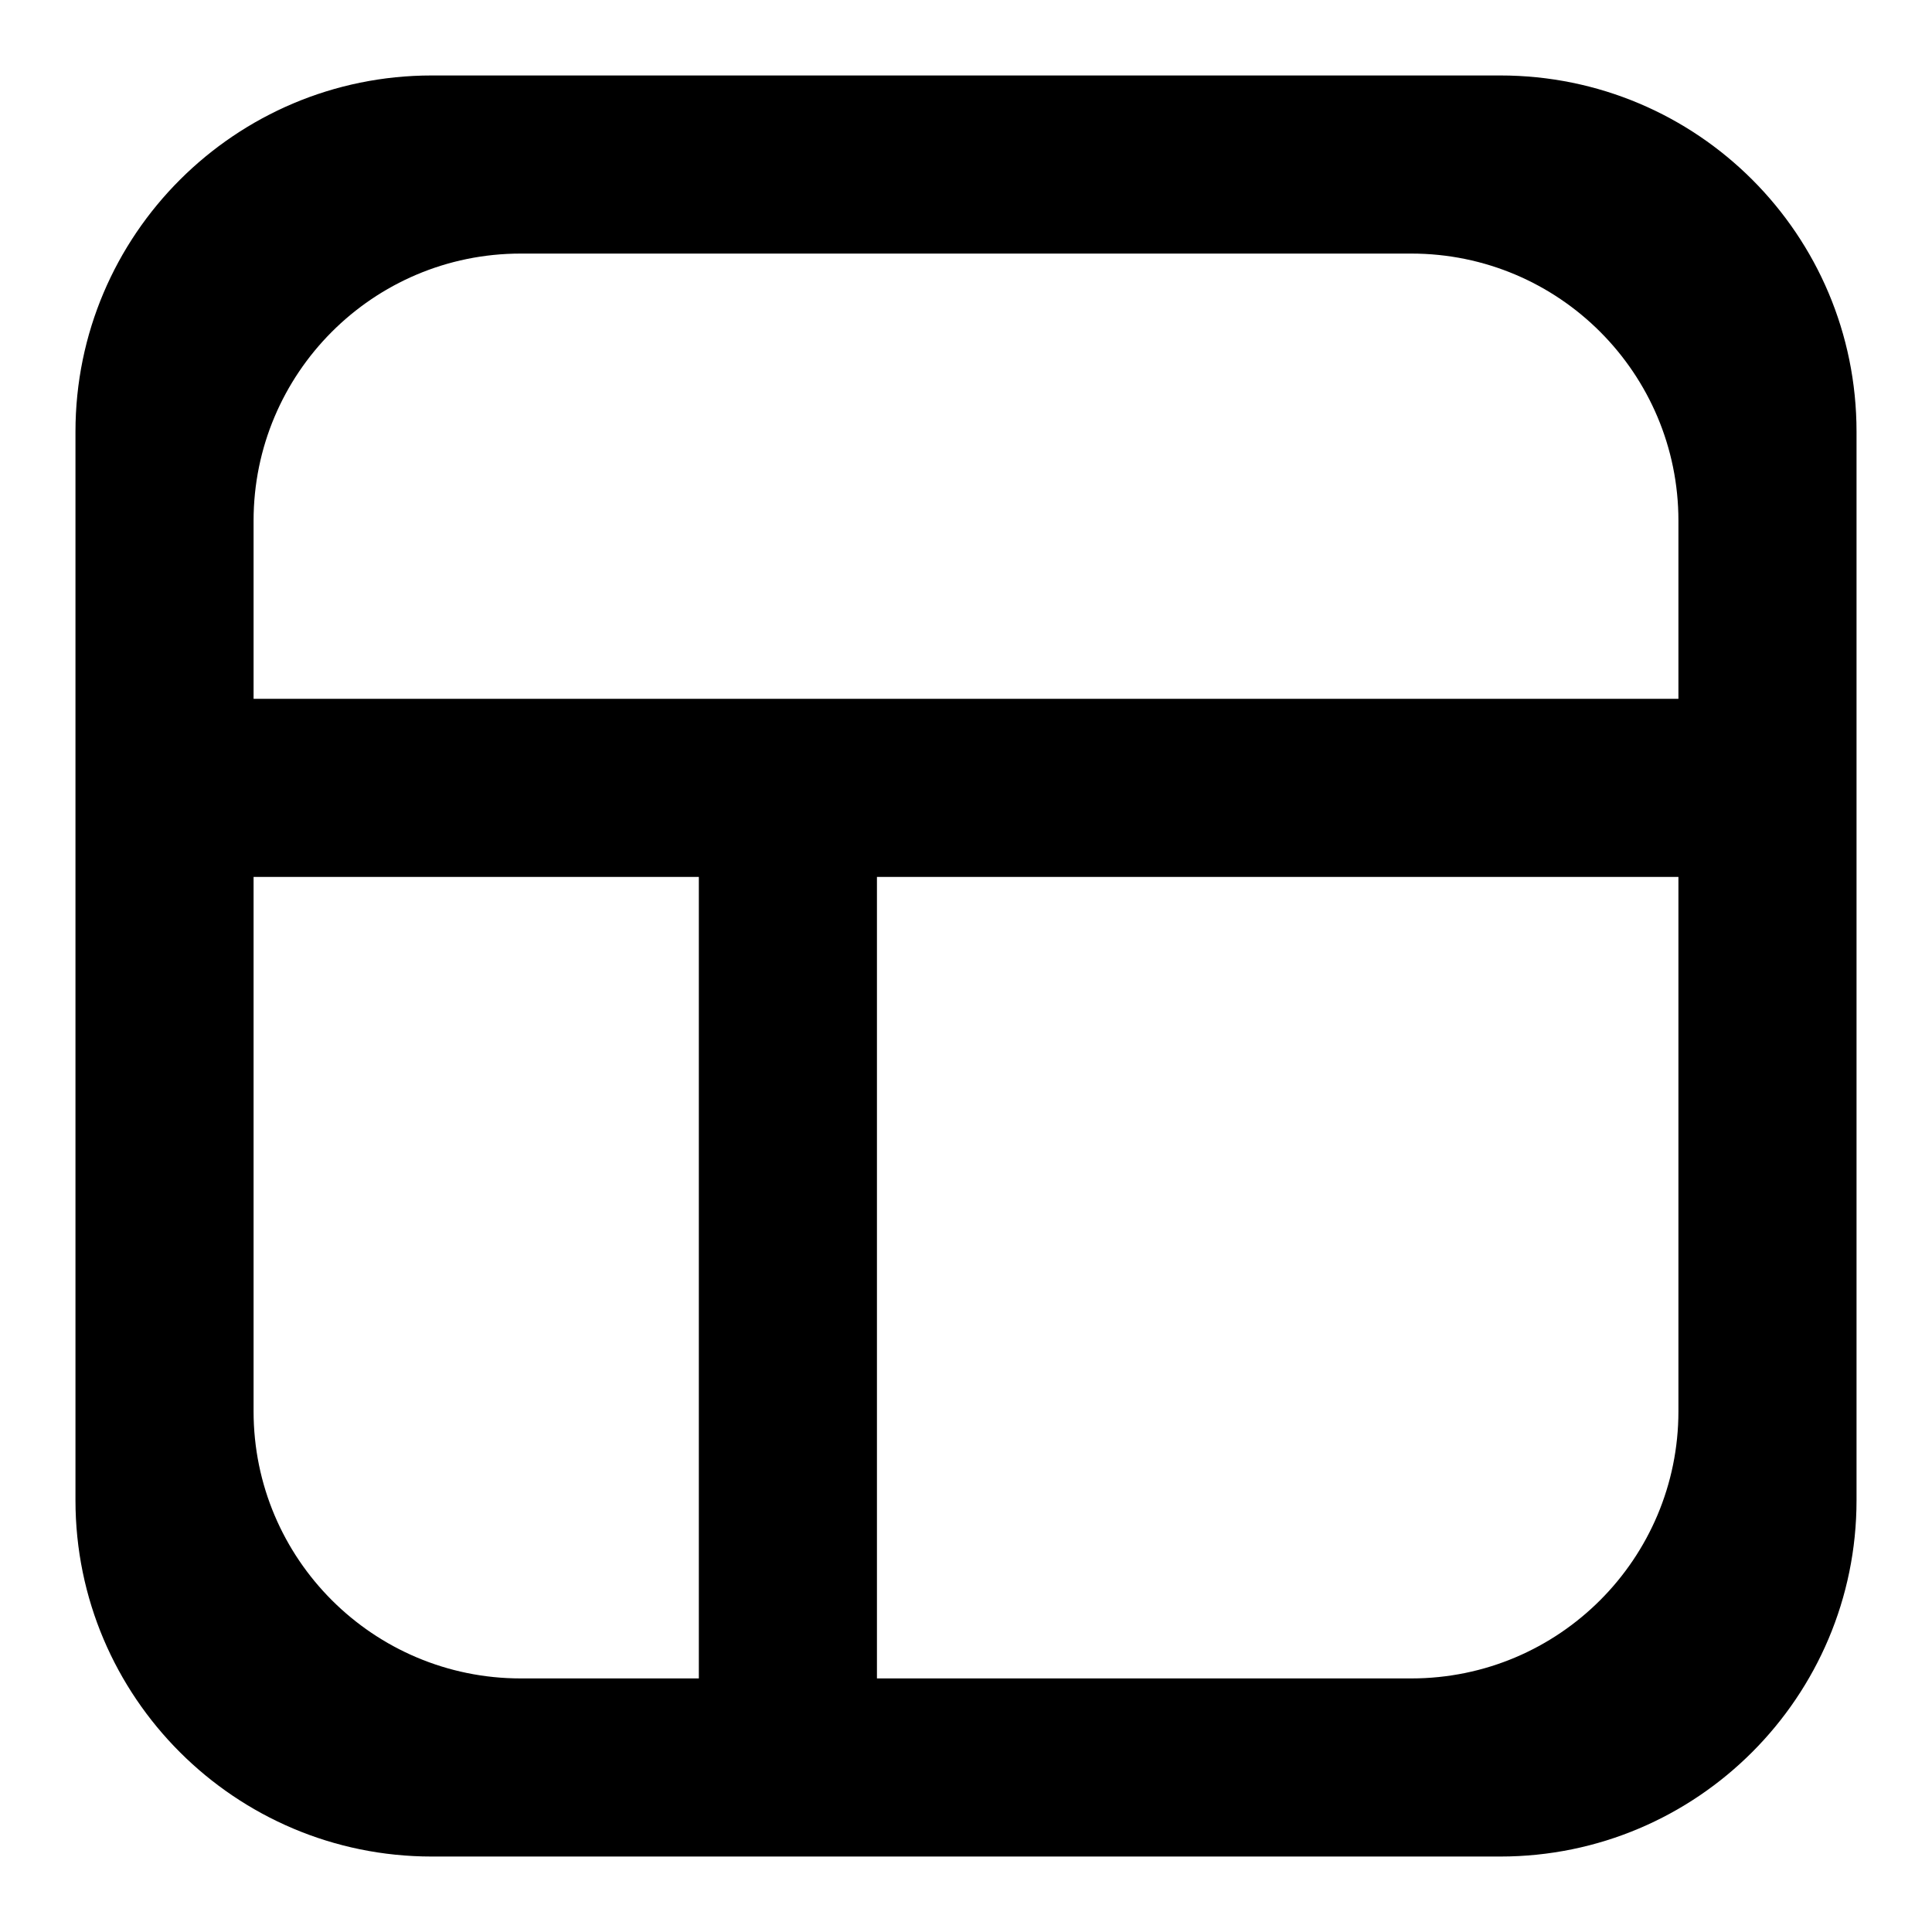
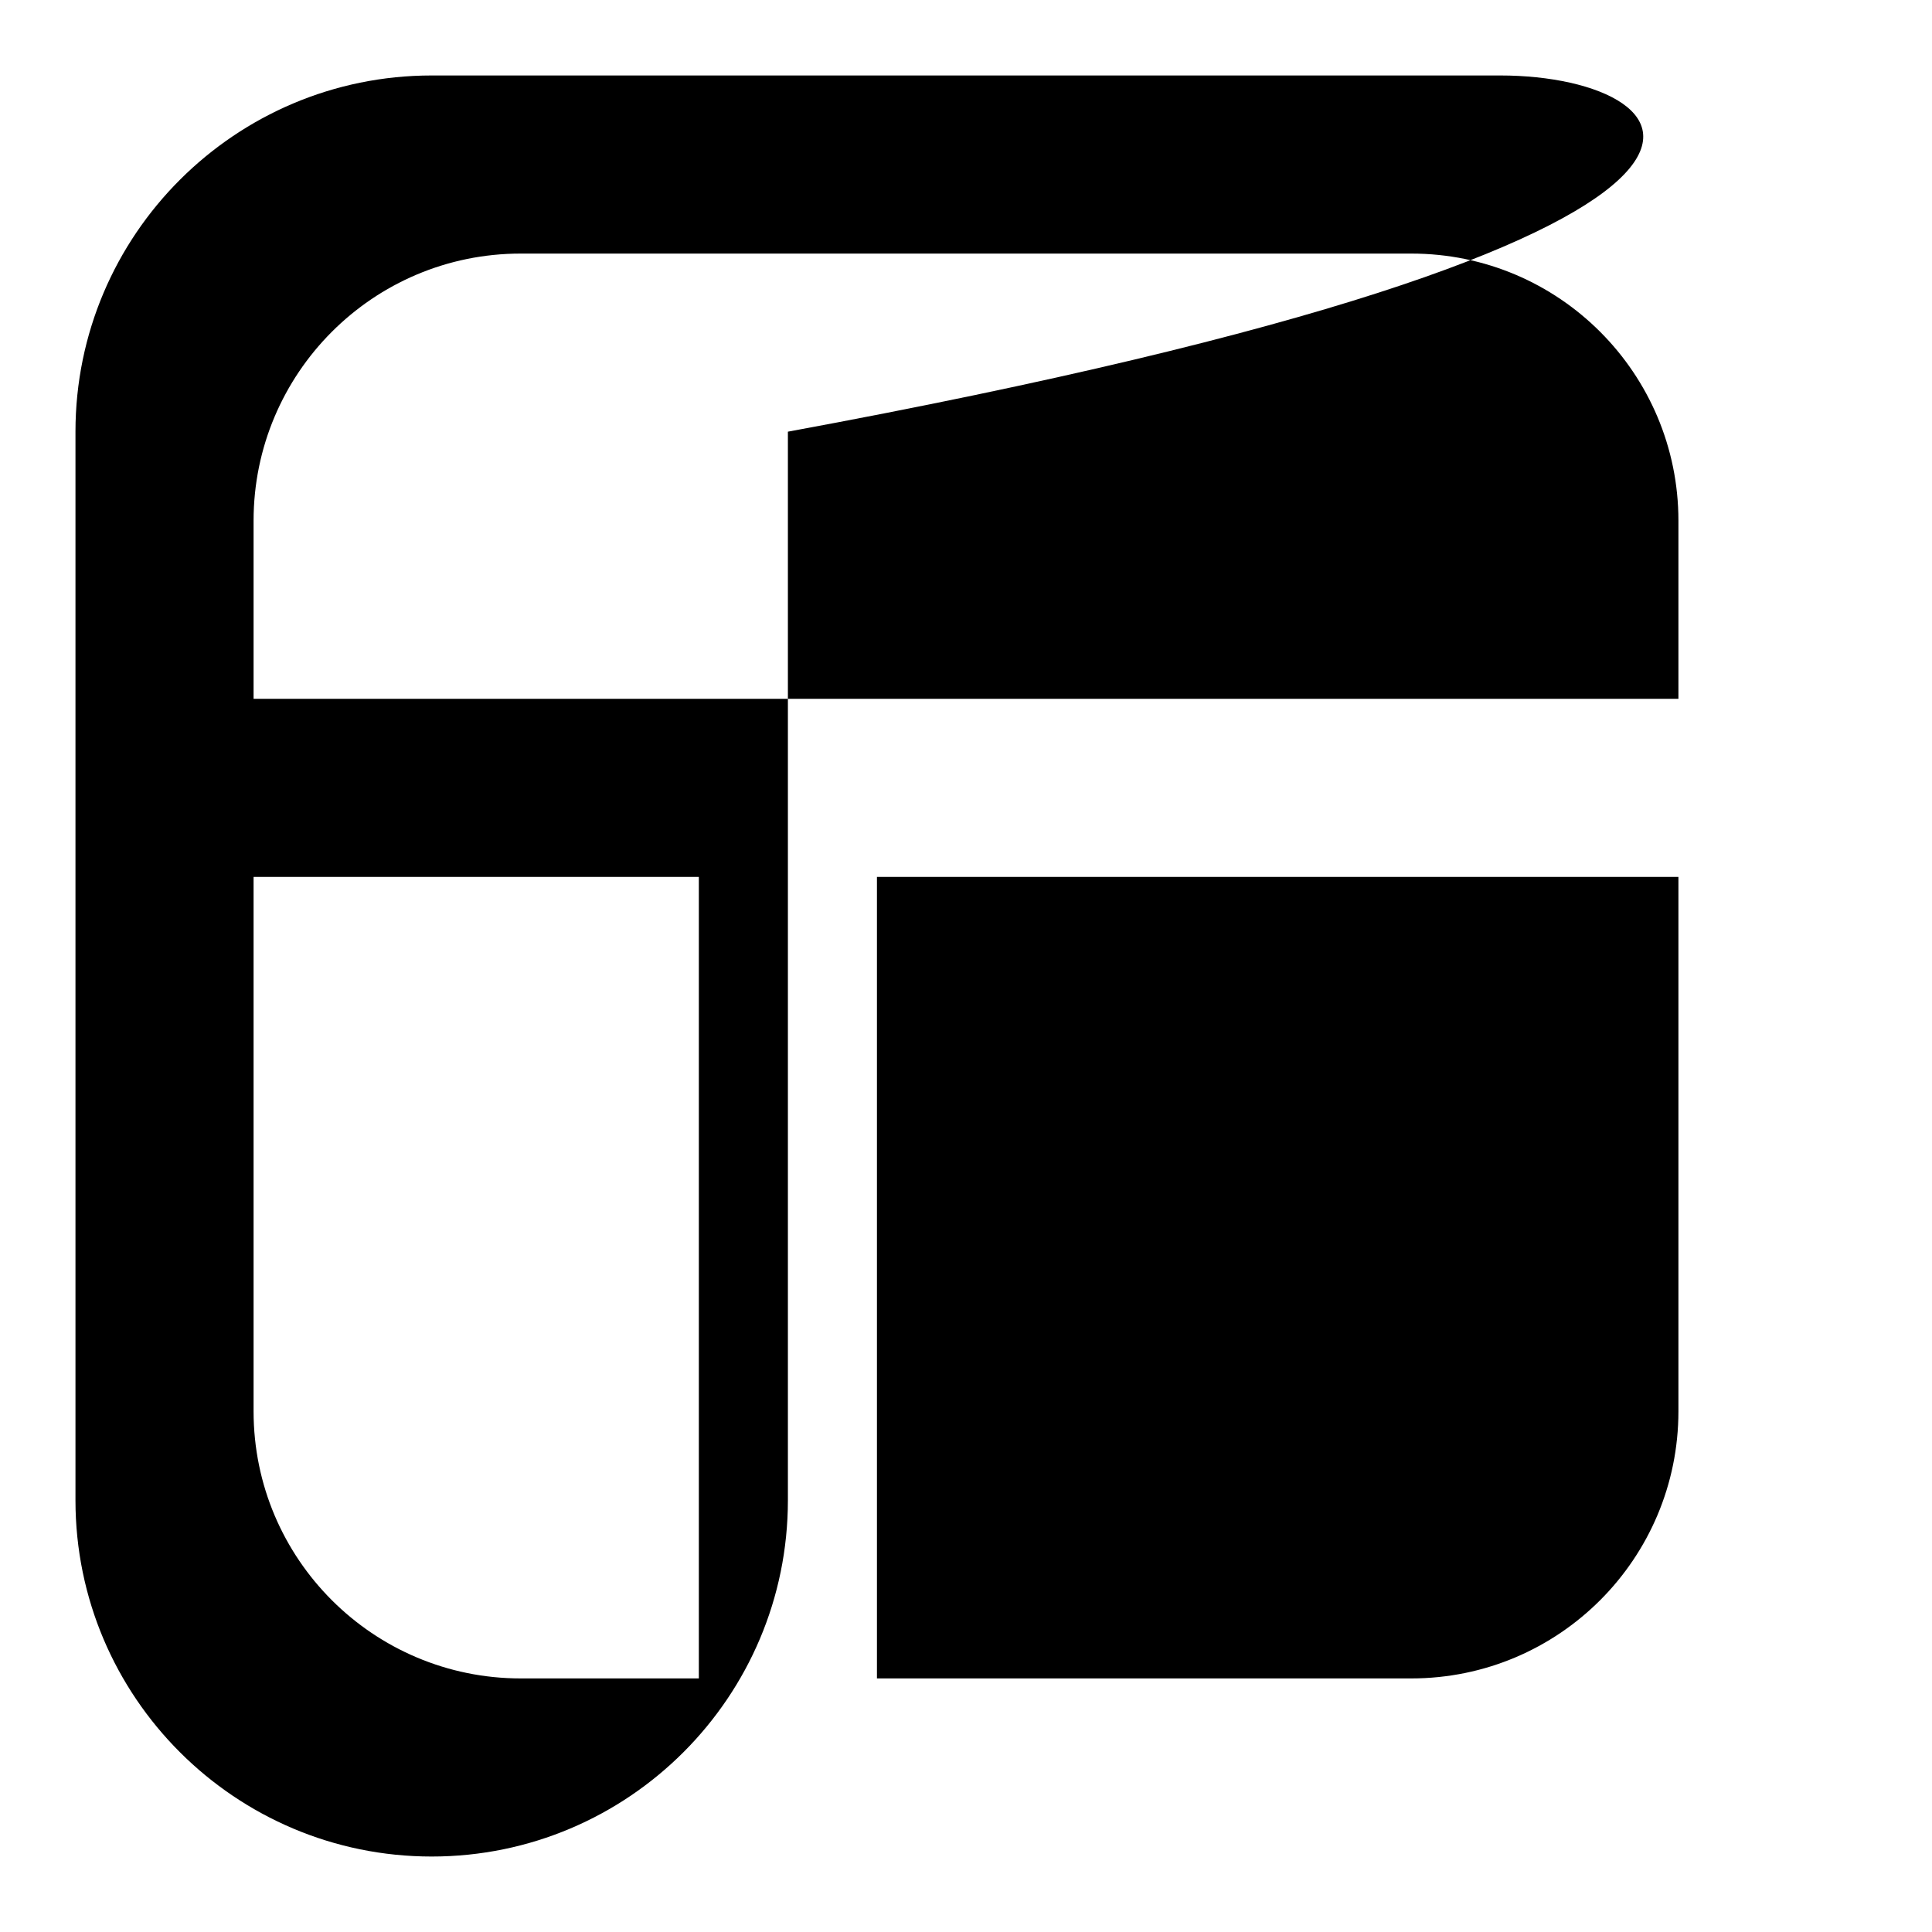
<svg xmlns="http://www.w3.org/2000/svg" version="1.1" x="0px" y="0px" viewBox="0 0 256 256" enable-background="new 0 0 256 256" xml:space="preserve">
  <g>
-     <path fill="#000000" d="M198.8,10H57.2C31.2,10,10,31.1,10,57.2v141.6c0,26.1,21.2,47.2,47.2,47.2h141.6 c26.1,0,47.2-21.2,47.2-47.2V57.2C246,31.1,224.9,10,198.8,10z M92.6,222.4H69c-19.5,0-35.4-15.8-35.4-35.4v-70.8h59V222.4z  M222.4,187c0,19.5-15.8,35.4-35.4,35.4h-70.8V116.2h106.2V187z M222.4,92.6H33.6V69c0-19.5,15.8-35.4,35.4-35.4h118 c19.6,0,35.4,15.9,35.4,35.4V92.6z" />
+     <path fill="#000000" d="M198.8,10H57.2C31.2,10,10,31.1,10,57.2v141.6c0,26.1,21.2,47.2,47.2,47.2c26.1,0,47.2-21.2,47.2-47.2V57.2C246,31.1,224.9,10,198.8,10z M92.6,222.4H69c-19.5,0-35.4-15.8-35.4-35.4v-70.8h59V222.4z  M222.4,187c0,19.5-15.8,35.4-35.4,35.4h-70.8V116.2h106.2V187z M222.4,92.6H33.6V69c0-19.5,15.8-35.4,35.4-35.4h118 c19.6,0,35.4,15.9,35.4,35.4V92.6z" />
  </g>
</svg>